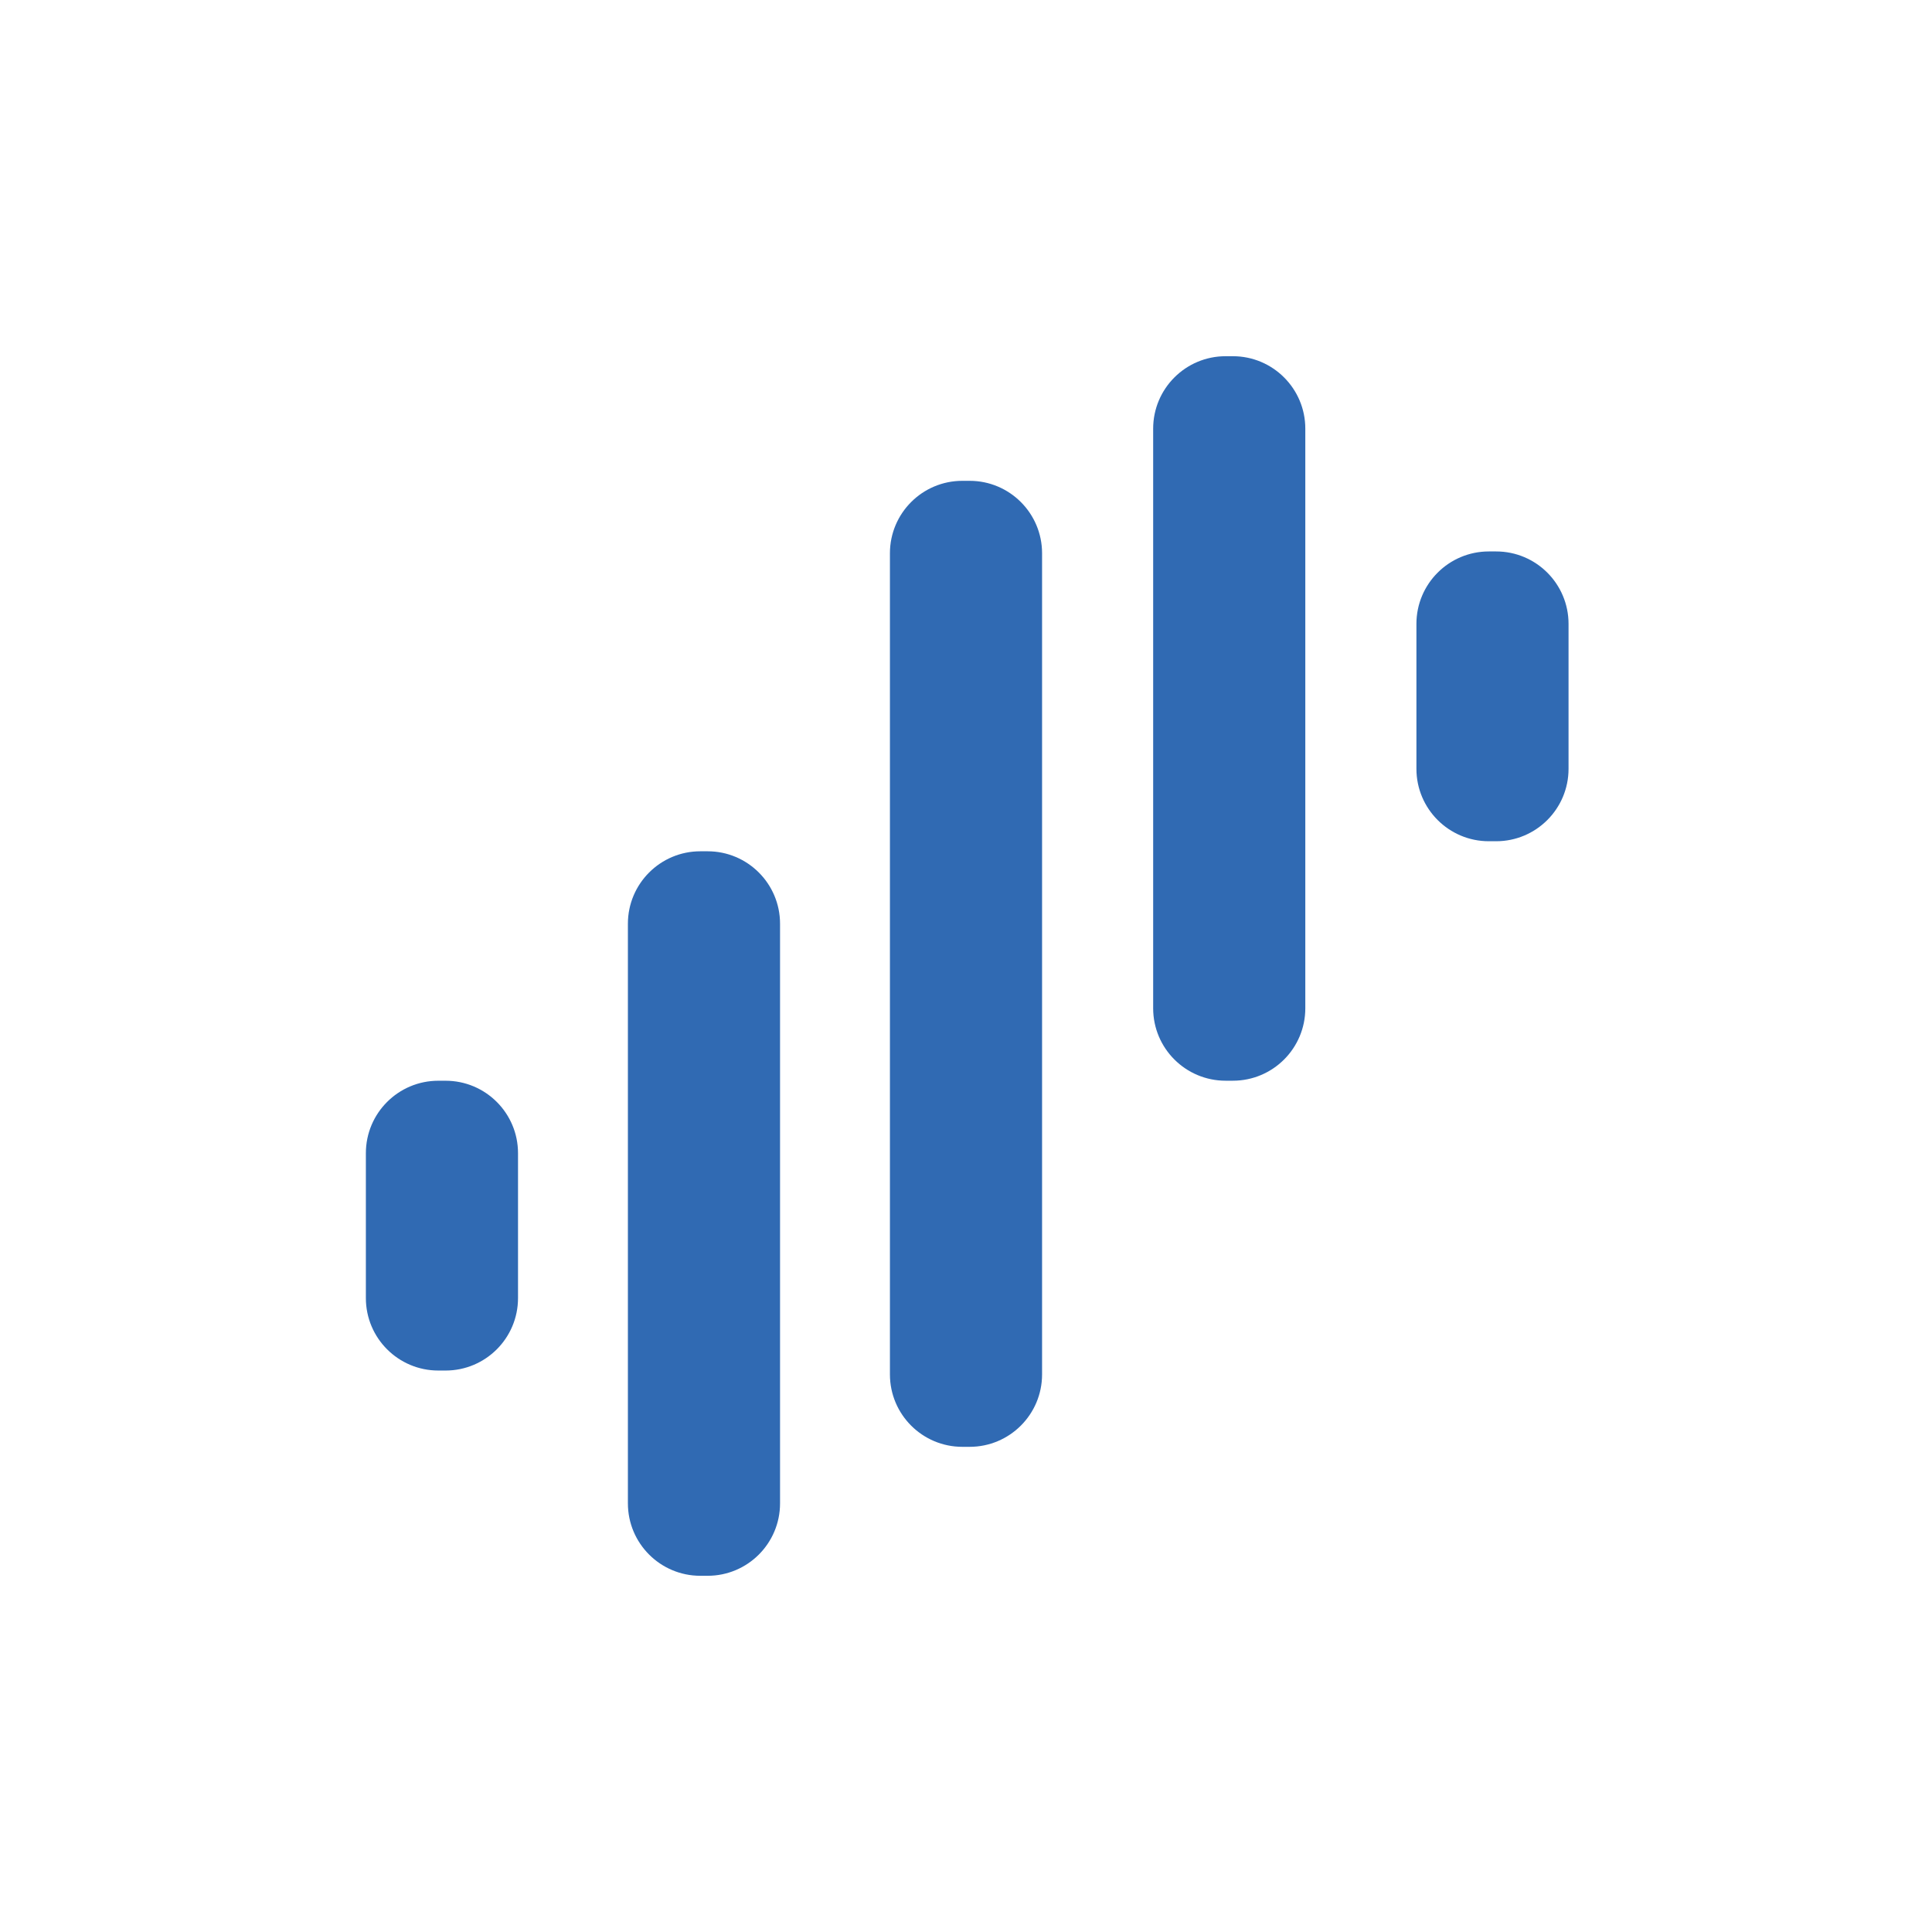
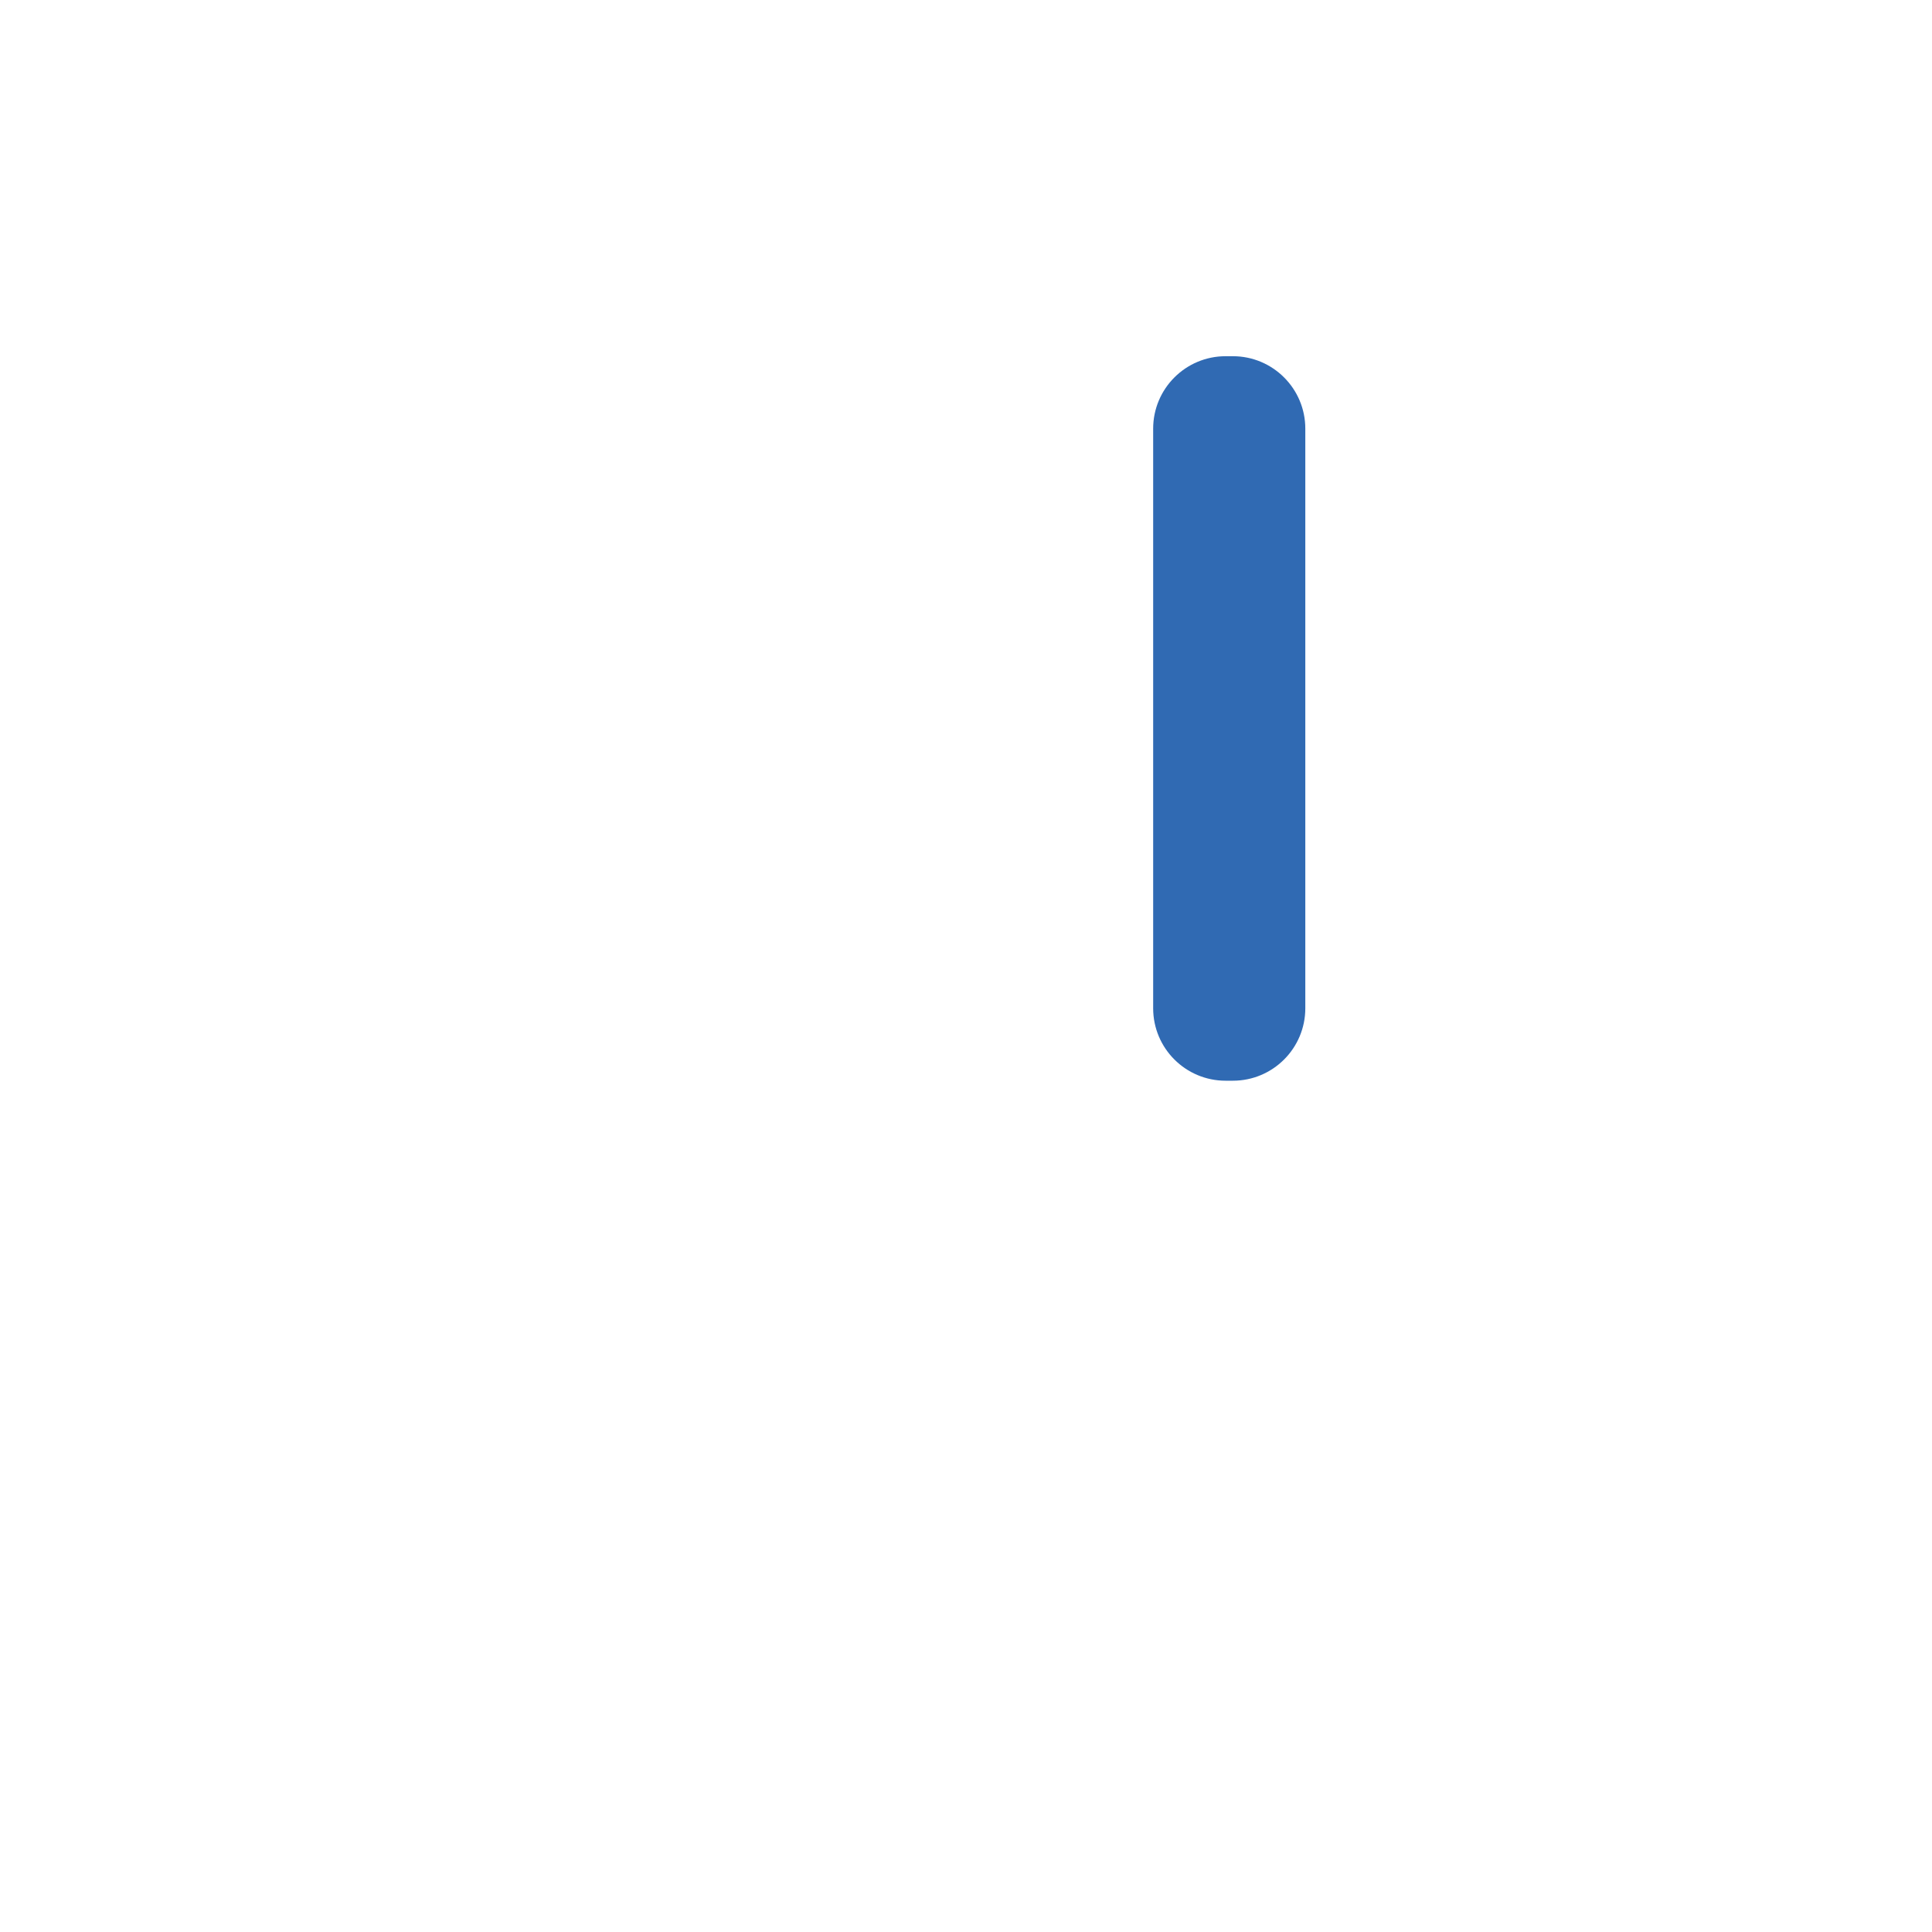
<svg xmlns="http://www.w3.org/2000/svg" version="1.1" baseProfile="tiny" id="图层_1" x="0px" y="0px" width="80px" height="80px" viewBox="0 0 80 80" xml:space="preserve">
-   <path fill="#306AB3" d="M43.15,56.91c0,1.658-1.344,3-3,3h-0.3c-1.657,0-3-1.342-3-3v-34c0-1.657,1.343-3,3-3h0.3  c1.657,0,3,1.343,3,3V56.91z" />
-   <path fill="#306AB3" d="M32.3,62.25c0,1.658-1.343,3-3,3H29c-1.657,0-3-1.342-3-3v-24c0-1.657,1.343-3,3-3h0.3c1.657,0,3,1.343,3,3  V62.25z" />
  <path fill="#306AB3" d="M54.05,41.75c0,1.658-1.343,3-3,3h-0.3c-1.656,0-3-1.342-3-3v-24c0-1.657,1.344-3,3-3h0.3  c1.657,0,3,1.343,3,3V41.75z" />
-   <path fill="#306AB3" d="M21.45,53.751c0,1.657-1.343,3-3,3h-0.3c-1.657,0-3-1.343-3-3v-6c0-1.657,1.343-3,3-3h0.3  c1.657,0,3,1.343,3,3V53.751z" />
-   <path fill="#306AB3" d="M64.95,31.834c0,1.657-1.342,3-3,3h-0.299c-1.657,0-3-1.343-3-3v-6c0-1.657,1.343-3,3-3h0.299  c1.658,0,3,1.343,3,3V31.834z" />
  <g>
</g>
  <g>
</g>
  <g>
</g>
  <g>
</g>
  <g>
</g>
  <g>
</g>
</svg>